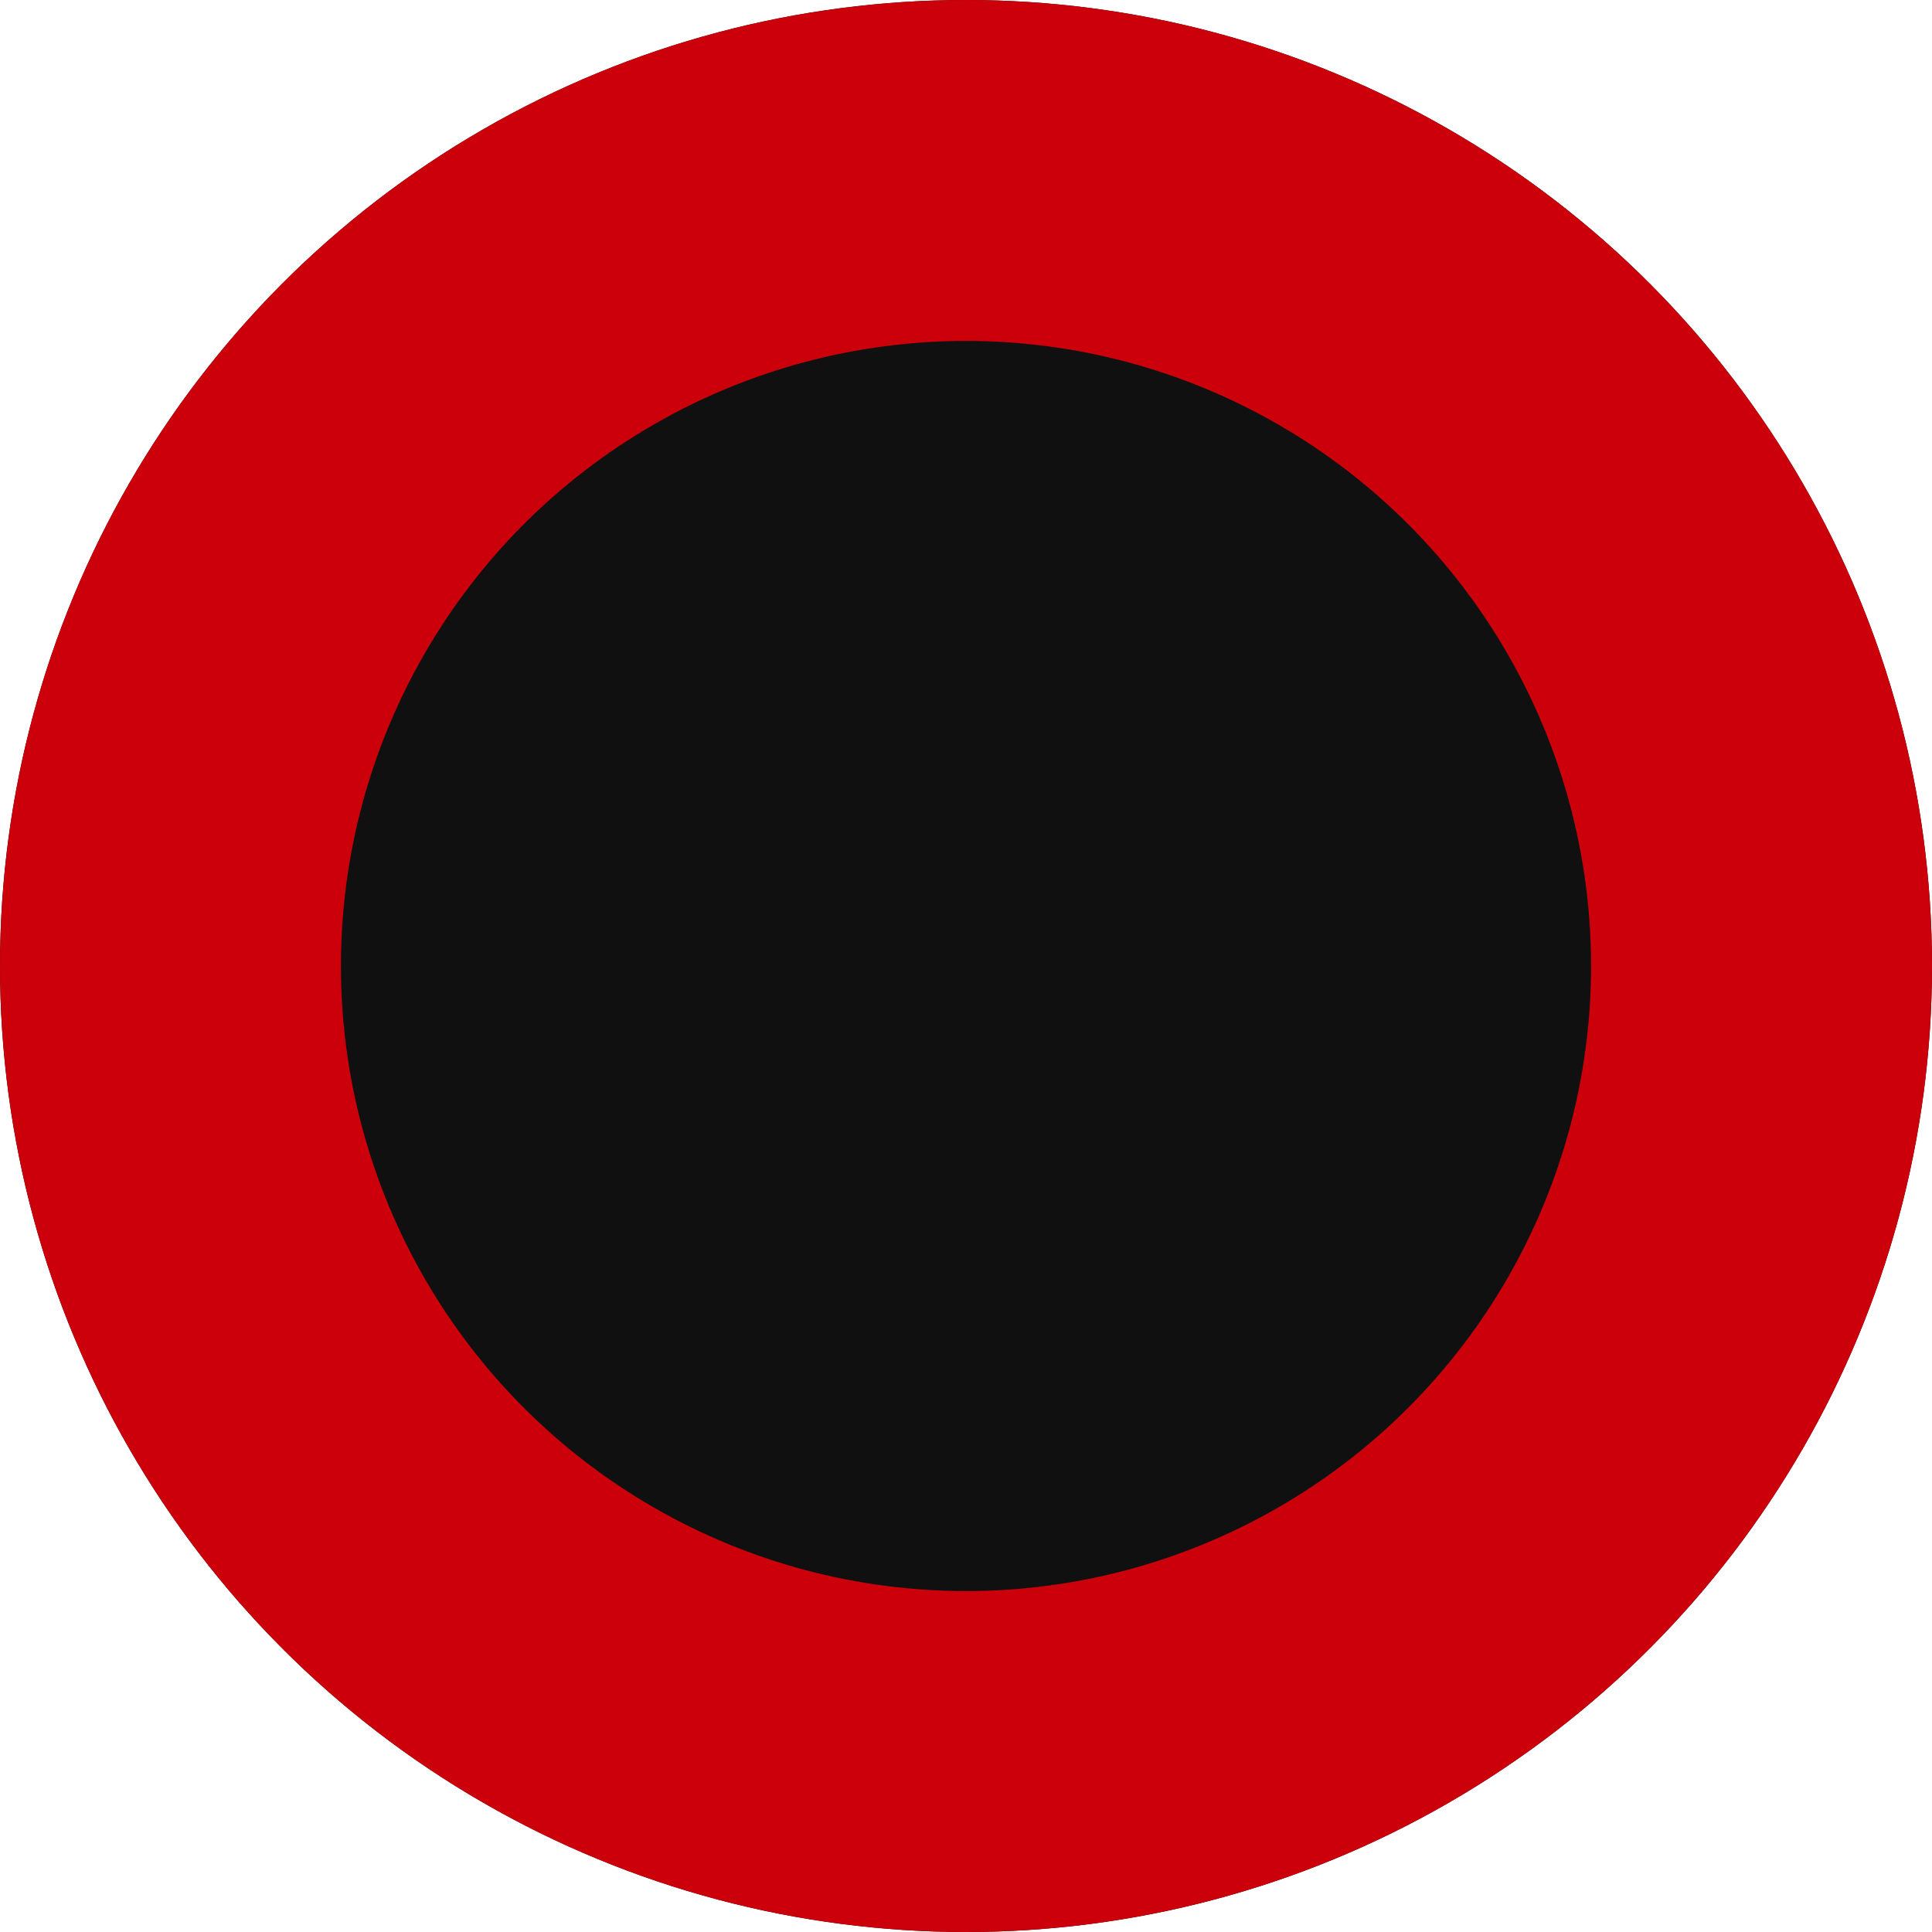
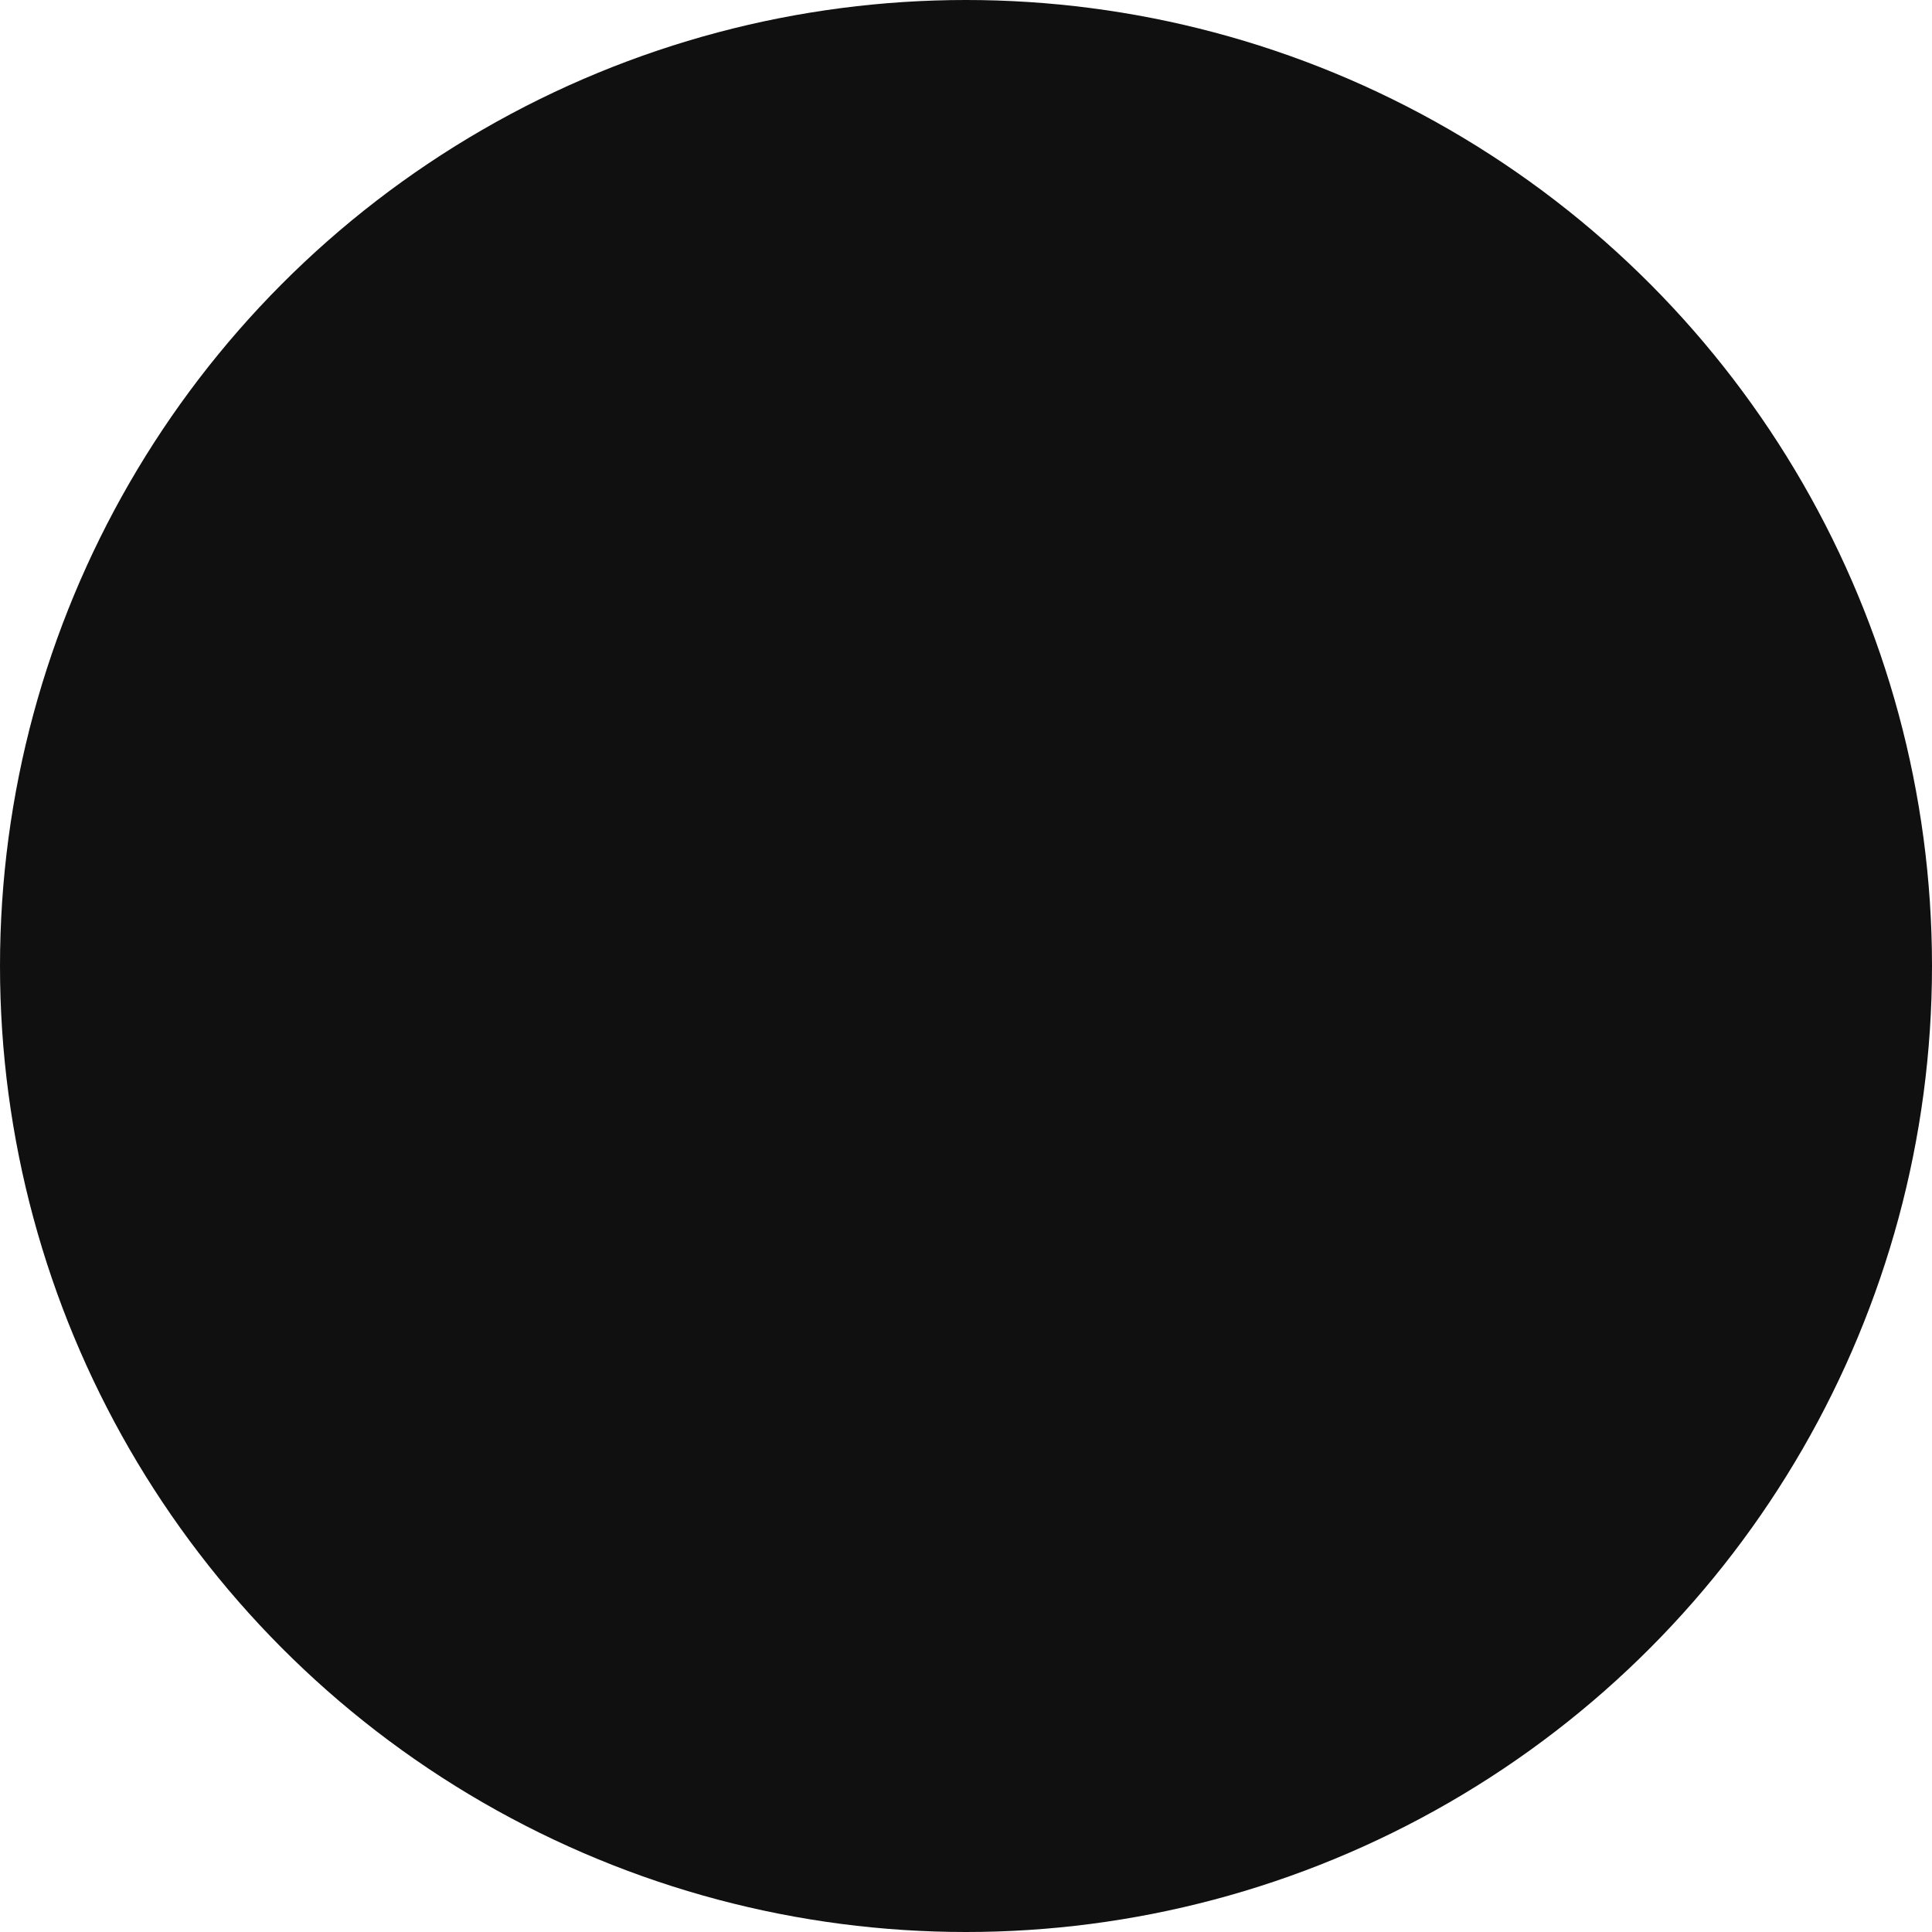
<svg xmlns="http://www.w3.org/2000/svg" width="34" height="34" viewBox="0 0 34 34">
  <g id="グループ_28331" data-name="グループ 28331" transform="translate(0.136 -0.458)">
    <g id="楕円形_224" data-name="楕円形 224" transform="translate(-0.136 0.458)" fill="#101010" stroke="#cb000b" stroke-width="6">
      <circle cx="17" cy="17" r="17" stroke="none" />
-       <circle cx="17" cy="17" r="14" fill="none" />
    </g>
  </g>
</svg>